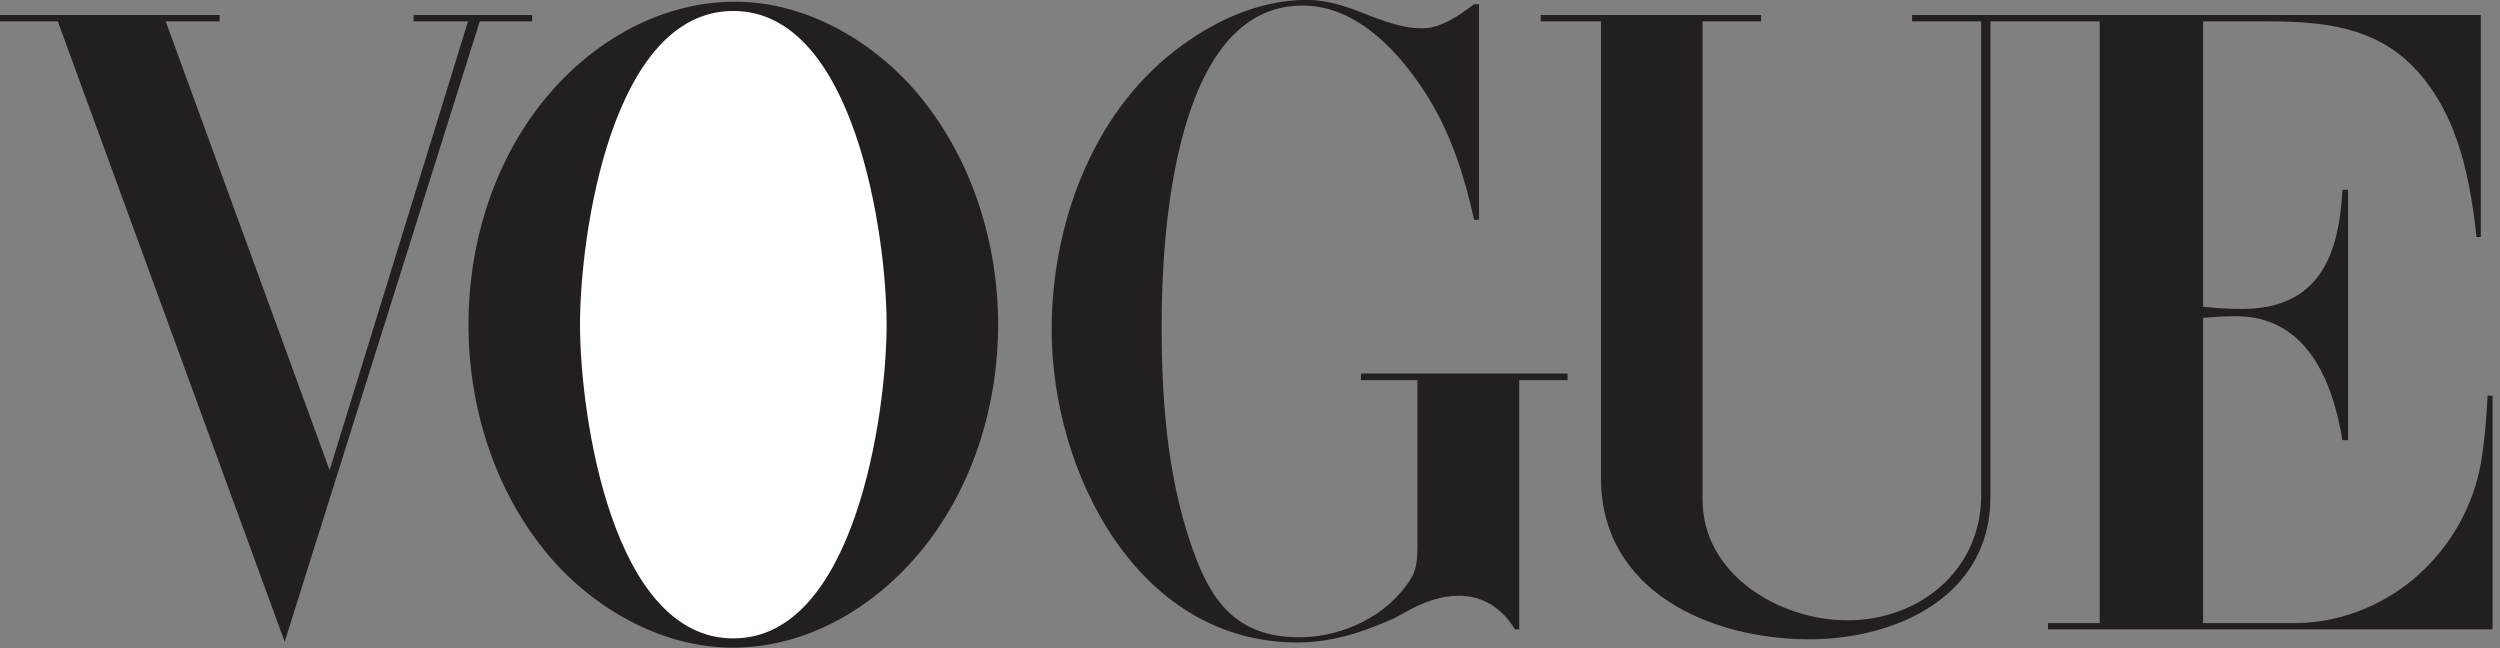
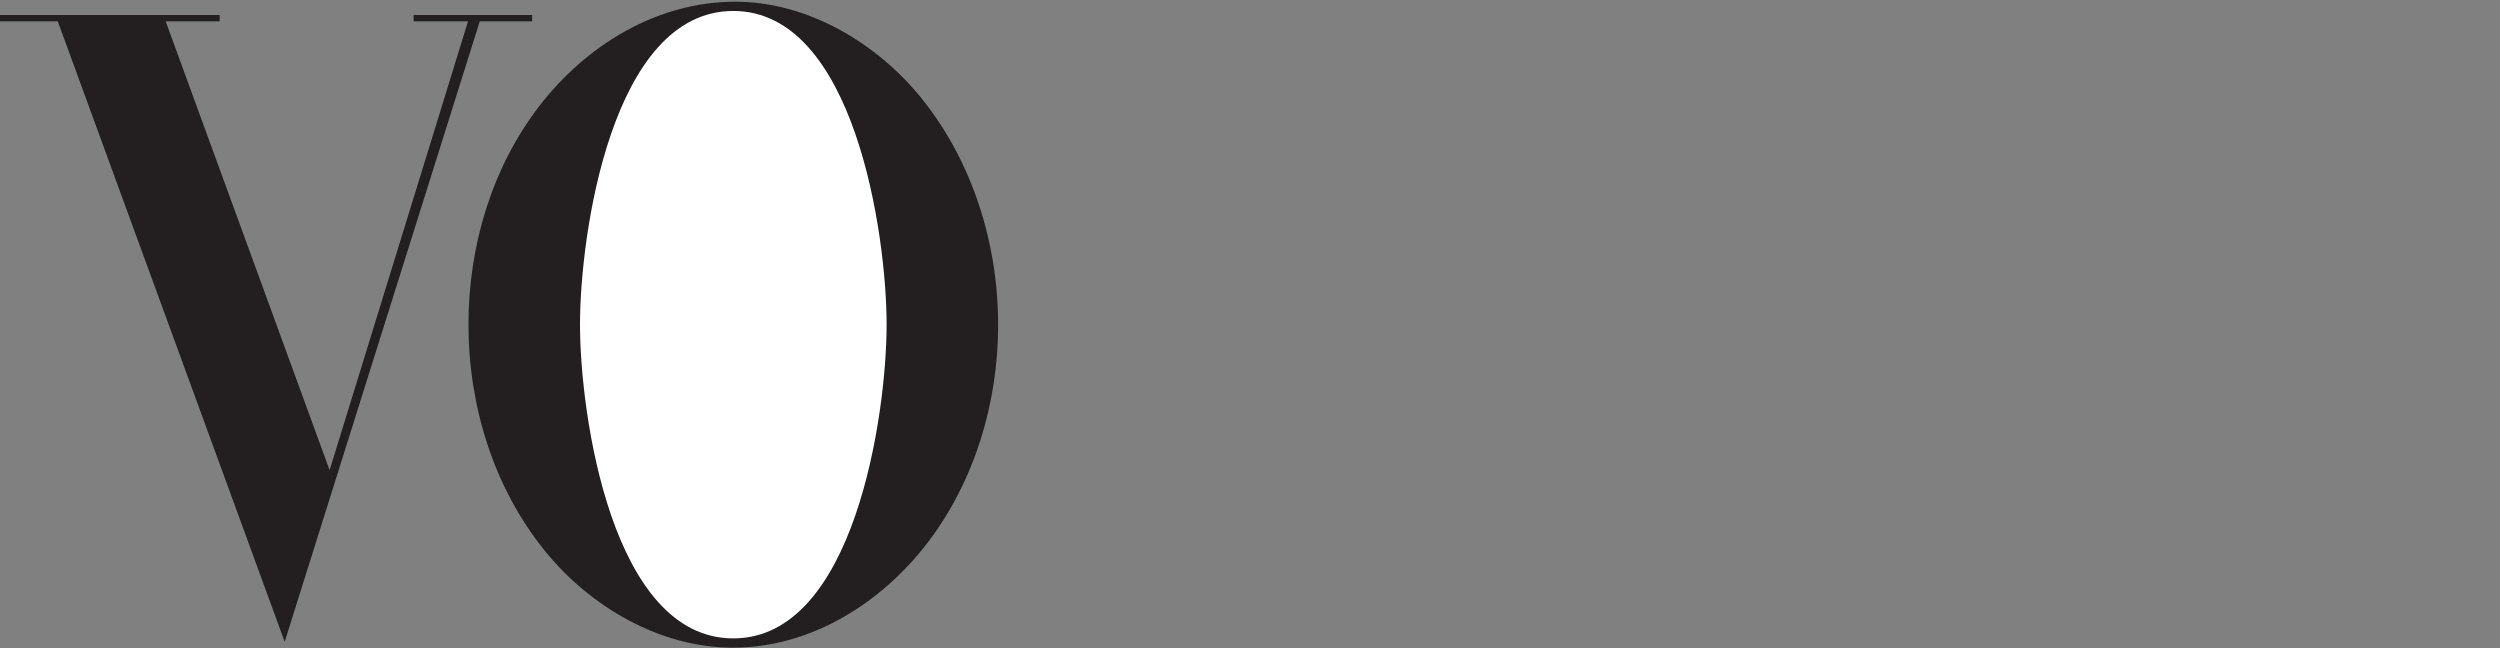
<svg xmlns="http://www.w3.org/2000/svg" width="100%" height="100%" viewBox="0 0 243 63" version="1.1" xml:space="preserve" style="fill-rule:evenodd;clip-rule:evenodd;stroke-linejoin:round;stroke-miterlimit:2;">
  <rect x="0" y="0" width="243" height="63" fill="#808080" stroke="none" />
  <g transform="matrix(1,0,0,1,-599.684,-455.073)">
    <g transform="matrix(1.295,0,0,1.295,595.676,360.857)">
      <path d="M58.101,121.365C52.628,121.365 47.392,118.298 44.002,114.112C40.139,109.35 38.257,103.199 38.257,97.115C38.257,91.269 39.986,85.388 43.562,80.728C47.087,76.153 52.39,72.882 58.288,72.882C63.711,72.882 68.913,75.983 72.252,80.118C76.099,84.88 78.013,91.048 78.013,97.132C78.013,102.962 76.268,108.842 72.709,113.502C69.218,118.044 63.948,121.365 58.101,121.365Z" style="fill:rgb(35,31,32);" />
      <path d="M3.094,73.882L19.583,73.882L19.583,74.356L15.532,74.356L27.835,108.045L38.223,74.356L34.14,74.356L34.14,73.882L43.036,73.882L43.036,74.356L39.105,74.356L24.463,120.924L7.432,74.356L3.094,74.356L3.094,73.882Z" style="fill:rgb(35,31,32);" />
-       <path d="M114.109,73.068L114.109,89.252L113.736,89.252C113.041,86.066 112.058,82.965 110.347,80.152C108.313,76.864 105.077,73.17 100.857,73.17C91.164,73.17 90.283,90.54 90.283,97.166C90.283,103.097 90.757,109.215 92.909,114.773C94.417,118.671 96.603,120.585 100.653,120.585C103.873,120.585 107.296,118.959 109.008,116.163C109.449,115.434 109.483,114.62 109.483,113.79L109.483,101.284L105.246,101.284L105.246,100.792L120.752,100.792L120.752,101.284L117.125,101.284L117.125,119.992L116.803,119.992C115.888,118.467 114.448,117.467 112.601,117.467C111.262,117.467 109.957,117.942 108.788,118.586L107.737,119.162C105.365,120.213 103.094,120.975 100.467,120.975C88.435,120.975 82.03,108.147 82.03,97.505C82.03,89.726 84.995,81.406 91.299,76.542C94.129,74.356 97.552,72.746 101.196,72.746C102.619,72.746 104.026,73.187 105.348,73.712L106.314,74.085C107.415,74.492 108.618,74.882 109.805,74.882C111.279,74.882 112.601,73.916 113.736,73.068L114.109,73.068Z" style="fill:rgb(35,31,32);" />
-       <path d="M118.735,73.882L135.275,73.882L135.275,74.356L130.886,74.356L130.886,110.265C130.886,115.891 136.681,119.314 141.748,119.314C147.205,119.314 151.797,115.518 151.797,109.943L151.797,74.356L146.612,74.356L146.612,73.882L189.299,73.882L189.299,90.54L188.977,90.54C188.486,86.134 187.639,81.609 184.605,78.169C181.538,74.695 177.369,74.356 173.082,74.356L168.456,74.356L168.456,95.776C169.404,95.878 170.37,95.946 171.336,95.946C177.149,95.946 178.657,91.946 178.911,86.998L179.335,86.998L179.335,105.791L178.911,105.791C178.183,101.301 176.2,96.488 170.93,96.488C170.099,96.488 169.286,96.539 168.456,96.607L168.456,119.518L175.387,119.518C178.979,119.518 182.555,117.959 185.097,115.451C187.266,113.315 188.774,110.536 189.299,107.537C189.588,105.859 189.723,104.148 189.808,102.453L190.181,102.453L190.181,119.992L156.813,119.992L156.813,119.518L160.694,119.518L160.694,74.356L152.492,74.356L152.492,110.079C152.492,117.467 145.477,120.738 138.901,120.738C131.462,120.738 123.26,117.128 123.26,108.622L123.26,74.356L118.735,74.356L118.735,73.882Z" style="fill:rgb(35,31,32);" />
      <path d="M69.642,97.115C69.642,90.387 67.236,73.577 58.135,73.577C49.001,73.577 46.629,90.37 46.629,97.115C46.629,103.86 49.018,120.67 58.135,120.67C67.236,120.67 69.642,103.843 69.642,97.115Z" style="fill:white;" />
    </g>
  </g>
</svg>